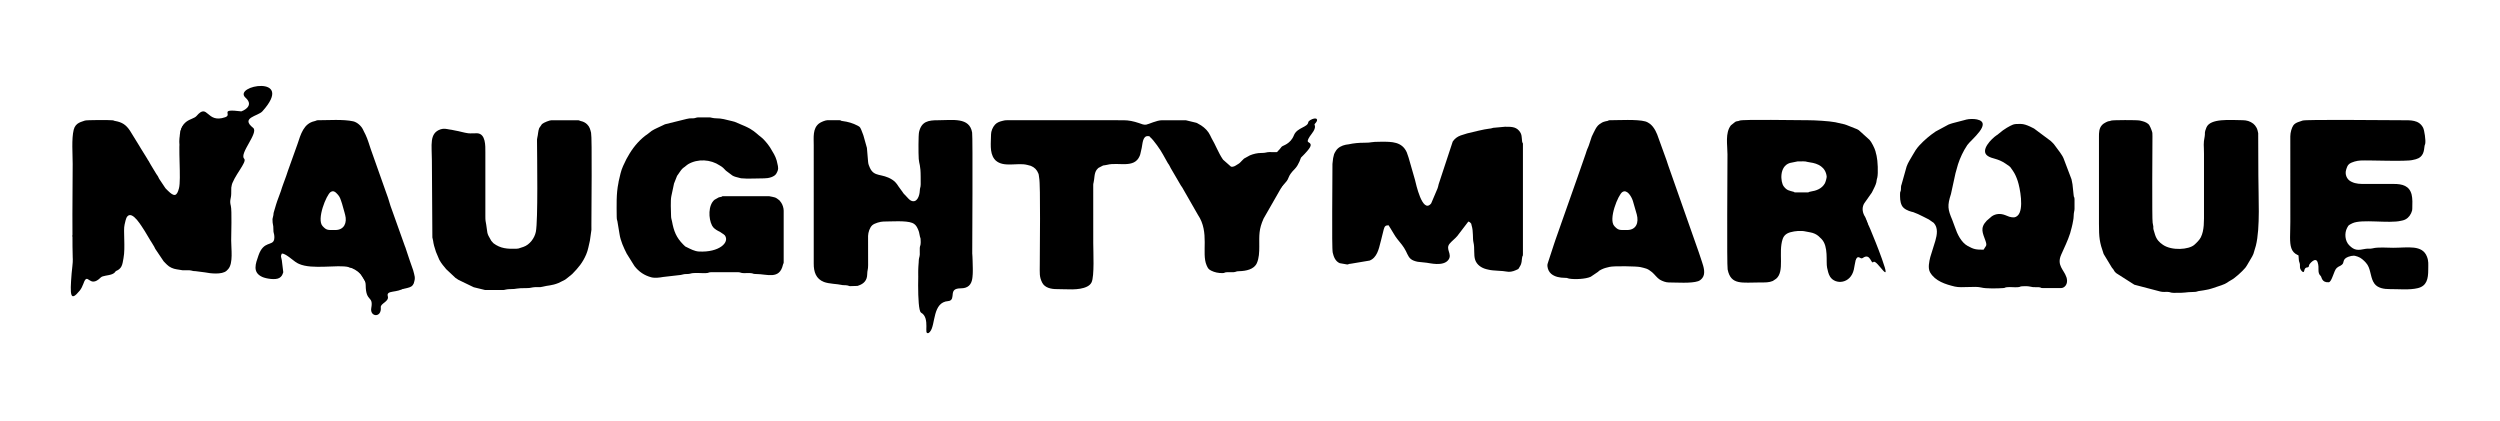
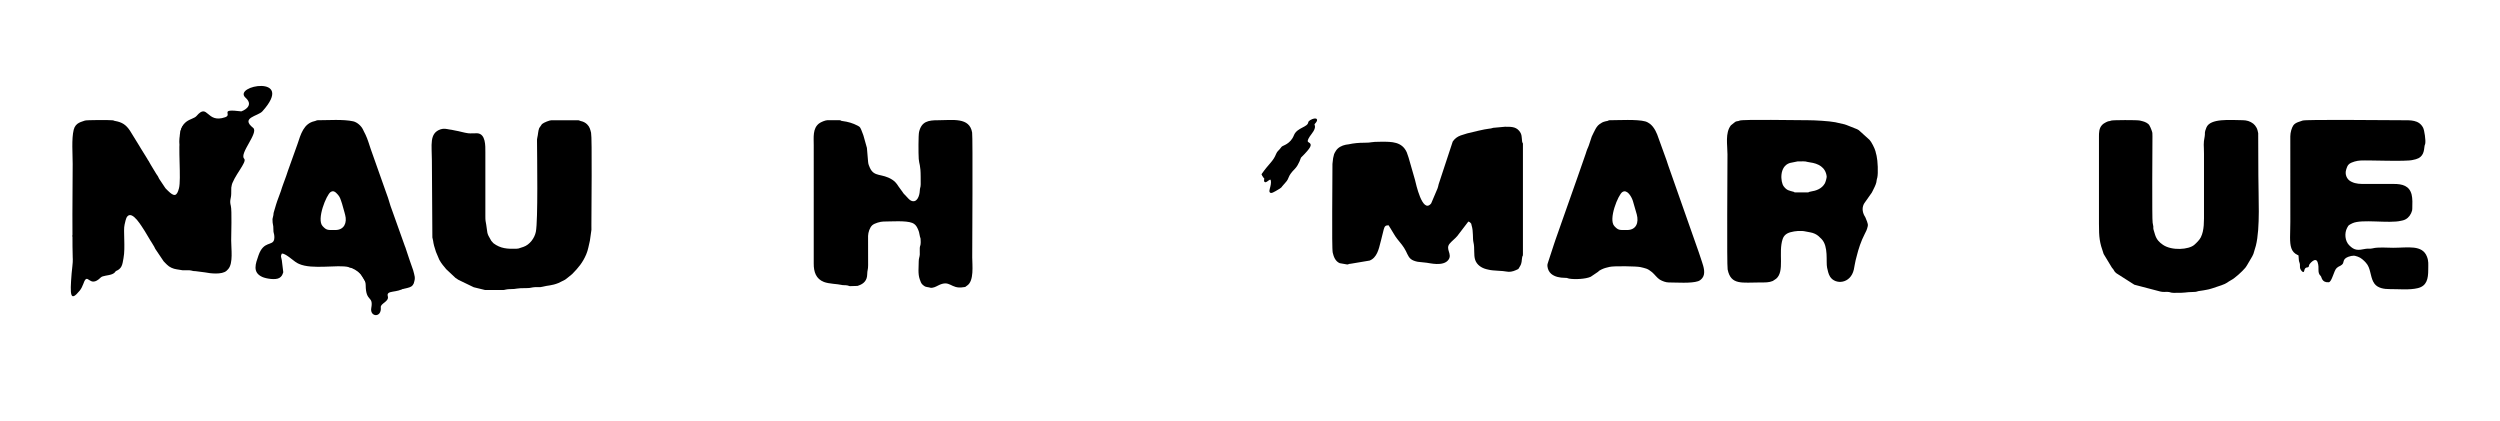
<svg xmlns="http://www.w3.org/2000/svg" xml:space="preserve" width="297mm" height="50mm" version="1.1" style="shape-rendering:geometricPrecision; text-rendering:geometricPrecision; image-rendering:optimizeQuality; fill-rule:evenodd; clip-rule:evenodd" viewBox="0 0 29700 5000">
  <defs>
    <style type="text/css">
   
    .str0 {stroke:black;stroke-width:20;stroke-miterlimit:22.926}
    .fil0 {fill:black}
    .fil2 {fill:black}
    .fil1 {fill:black}
   
  </style>
  </defs>
  <g id="Layer_x0020_1">
    <path class="fil0" d="M27354.25 1432.42c-25.2,11.53 -83.28,19.6 -109.63,57.42 -19.05,27.29 -35.85,84.49 -35.8,129.4l0.28 1016.77c0,279.65 -50.06,418.65 251.44,418.59 95.96,0 251.76,9.5 340.48,-0.26 101.01,-11.16 126.86,-34.32 209.22,-5.27 40.17,14.21 67.52,40.73 95.9,71.36 30.2,32.66 42.16,71.04 52.7,114.24 3.02,12.35 3.9,13.89 7.74,30.8 8.4,36.4 20.53,76.47 42.83,105.84 39.31,52 113.96,63.74 180.55,63.19 102.88,-0.87 234.8,13.24 334.5,-11.58 105.67,-26.24 123.02,-110.96 122.91,-218.55 -0.06,-67.14 6.15,-100.36 -15.37,-155.75 -55.89,-143.99 -226.35,-105.02 -401.85,-105.02 -74,0 -176.12,-10.59 -245.73,7.24 -27.61,7.03 -53.2,-0.04 -80.97,5.39 -89.32,17.45 -131.1,23.88 -196.82,-44.14 -49.01,-50.73 -55.99,-141.63 -24.2,-202.74 11.53,-22.17 12.91,-29.37 36.29,-42.82l27.28 -14.06c112.38,-53.29 435.4,6.04 578.9,-29.8l22.51 -4.83c44.8,-12.03 76.86,-43.32 96.02,-83.99l7.29 -19.33c6.65,-20.04 6.04,-11.81 7.09,-38.54 1.87,-49.9 3.9,-118.14 -8.08,-165.24 -26.23,-103.21 -109.78,-126.05 -212.89,-125.45 -113.63,0.67 -227.39,-0.15 -341.08,0.06 -52.7,0.05 -108.31,0.33 -158.66,-25.2l-9.33 -4.66c-49.85,-25.98 -72.08,-86.15 -56.1,-137.8 7.95,-25.64 16.08,-55.06 37.11,-70.27 32.83,-23.66 91.03,-38.37 133.07,-40.52 103.87,-5.32 540.25,14.88 620.91,-6.52l33.26 -7.8c2.09,-0.55 3.73,-1.04 5.82,-1.6 90.7,-25.3 94.7,-101.28 100.79,-150.42 1.93,-15.8 1.82,-9.61 3.84,-17.67 4.78,-18.67 -0.55,9.82 5.17,-17.08 7.74,-36.39 -9.89,-158.59 -25.15,-188.18 -49.46,-95.91 -149.98,-89.27 -249.4,-89.27 -190.06,0 -1150.11,-11.03 -1182.84,4.06z" />
    <path class="fil0" d="M3237.18 2602.58c0,73.07 11.42,59.78 10.65,120.44 -0.61,47.44 8.56,45.57 11.14,80.37 0.99,13.61 0.88,30.53 -2.26,43.26 -18.93,78.06 -124.55,11.25 -185.43,186.55 -34.15,98.43 -75.76,202.19 44.24,256.7 46.61,21.2 159.48,38.87 203.23,11.86 26.36,-16.25 35.2,-33.16 44.64,-62.2 0.65,-1.98 1.31,-3.51 1.98,-5.55l-17.46 -143.11c-4.62,-32.23 -19.44,-44.86 1.64,-79.12 43.54,0.72 120.33,71.7 159.26,98.82 15.65,10.92 27.07,17.24 42.77,24.32 159.32,71.59 460.53,5.16 590.65,38.1 15.1,3.79 9.72,2.2 28.26,4.78 47.99,6.64 88.4,40.23 114.68,79.33 35.2,52.31 61.55,118.14 119.63,148.5 83.01,43.42 330.16,42.21 404.17,22.67l28.65 -6.86c36.83,-8.95 63.58,-18.89 76.96,-55.07 25.15,-67.85 10.71,-86.95 -6.03,-155.46l-38.81 -110.9c-1.05,-3.13 -4.17,-12.51 -5.33,-15.87 -5.38,-15.97 -6.75,-19.6 -11.36,-33.82l-30.14 -90.52c-6.2,-19 -4.84,-17.24 -12.19,-33.6l-153.27 -429.53c-26.08,-64.55 -39.48,-132.14 -65.44,-196.03l-186.66 -527.14c-20.1,-60.12 -37.77,-121.43 -64.18,-176.39l-16.19 -31.83c-3.9,-7.91 -8.29,-17.29 -12.68,-26.47 -21.24,-44.41 -70.22,-87.29 -116.88,-97.66 -116.82,-25.86 -295.95,-12.79 -419.26,-12.79 -17.39,0 -17.62,6.31 -39.63,11.09 -129.17,28.16 -163.54,155.57 -202.25,272.4l-114.79 320.72c-3.29,10.15 -9.05,27.72 -12.85,38.75 -2.19,6.54 -4.88,14.5 -6.8,20.21l-36.4 99.37c-11.08,28.05 -18.28,54.84 -26.24,78.66l-43.81 119.08c-5,14.05 -8.18,25.14 -12.85,39.2 -10.48,31.39 -16.09,50.28 -24.82,83.71 -5.87,22.45 -5.31,12.58 -7.89,44.2l-10.65 46.83zm690.23 -320.99c34.36,-22.18 56.93,0.16 72.96,16.58 29.87,30.41 38.49,46.71 51.99,88.33 3.18,9.77 6.52,19.7 11.36,34.09l30.75 109.24c0.43,1.98 0.71,3.68 1.2,5.72l4.72 17.18c24.55,91.74 -9.38,179.3 -116.66,180.01 -92.28,0.6 -104.36,3.79 -151.03,-46.28 -74.66,-80.1 45.96,-373.31 94.71,-404.87z" />
    <path class="fil0" d="M19824.31 3355.51c92.56,0 265.28,13.67 349.77,-14.99 18.6,-6.32 36.45,-20.75 49.67,-37.55 41.62,-52.71 14.61,-135.49 -4.28,-192.09l-35.24 -105.74c-0.77,-2.19 -2.97,-8.73 -3.68,-10.86l-359.59 -1022.1c-1.81,-5.22 -3.78,-11.2 -5.21,-15.37 -0.6,-1.87 -1.2,-3.57 -1.81,-5.44 -0.66,-1.92 -1.2,-3.62 -1.86,-5.49 -0.61,-1.87 -1.16,-3.57 -1.77,-5.37 -6.04,-18.02 -6.9,-21.08 -11.35,-34.86l-94.54 -261c-20.04,-61.7 -48.86,-129.56 -100.68,-171.93 -14.49,-11.8 -38.6,-25.09 -56.99,-30.25 -97.99,-27.4 -317.03,-14.11 -424.53,-14.11 -26.45,0 2.47,1.1 -23.16,7.63 -10.27,2.63 -17.07,3.24 -27.4,5.77 -33.05,8 -46.83,17.78 -68.01,32.55 -28.5,19.77 -44.41,48.2 -60.56,80.59 -4.11,8.23 -7.14,14 -11.25,22.07 -7.69,15.15 -16.53,32.01 -21.8,45.51l-35.08 105.68c-6.36,19.05 -12.35,29.48 -18.99,45.45 -6.75,16.09 -12.08,35.68 -17.46,52l-89.1 255.49c-0.72,2.09 -2.8,8.28 -3.57,10.43l-202.41 573.84c-0.6,1.87 -1.2,3.57 -1.8,5.44l-62.54 177.76c-6.04,18.01 -12.84,37.78 -16.96,50.23l-67.59 206.42c-4.93,20.04 -14.04,33.49 -11.25,57.05 4.24,36.23 17.51,66.36 43.21,89.2 41.95,37.39 106.72,48.92 161.13,49.03 39.63,0.05 28.43,4.88 54.4,9.49 66.43,11.75 198.01,5.28 256.1,-22.35l83.67 -56.48c19.76,-16.63 11.74,-13.89 39.14,-27.5l9.11 -4.4c31.62,-15.7 63.46,-21.46 91.18,-28.49 50.68,-12.9 327.75,-7.68 367.06,2.25 60.33,15.27 82.62,14.44 138.78,61.33 29.25,24.43 60.28,69.05 91.96,88 29.97,17.95 72.02,33.16 105.28,33.16zm-550.85 -1073.92c57.1,-36.9 108.6,54.62 124.96,104.91l46.33 160.52c25.91,96.67 -4.61,185.01 -114.95,185.72 -92.29,0.6 -104.36,3.79 -151.03,-46.28 -74.66,-80.1 45.94,-373.31 94.69,-404.87z" />
-     <path class="fil0" d="M9310.12 3117.46l0 -615.18c0,-31.57 -13.29,-71.26 -29.32,-94.59 -3.57,-5.16 -20.26,-26.63 -20.48,-26.84 -0.05,-0.06 -19.27,-15.05 -22.88,-17.63 -8.41,-5.93 -18.23,-13.23 -29.65,-17.12 -4.78,-1.66 -59.96,-15.05 -68.9,-15.05l-548.32 0c-26.52,0 2.63,1.2 -23.12,7.63 -10.87,2.75 -16.96,2.8 -27.61,5.59l-51.71 29.16c-76.15,64.06 -72.8,223.11 -28.5,307.21 14.82,28.11 42.82,46.94 70.77,62.32 5.7,3.18 15.48,7.24 21.85,10.86l28.32 19.16c6.15,4.06 6.48,3.68 12.41,7.63 3.68,2.47 15.76,12.13 18.23,15.48 61.1,83.72 -68.51,204.99 -308.36,191.87 -51.27,-2.8 -99.37,-29.27 -145.33,-51.87 -21.78,-10.82 -6.96,-1.44 -21.35,-12.58 -6.52,-5.05 -14.32,-13.57 -20.52,-19.87 -81.59,-82.57 -110.9,-157.78 -132.04,-273.51 -4.23,-23.1 -10.53,-31.89 -11.26,-60.71 -1.59,-59.89 -8.11,-189.3 3.25,-239.14l29.31 -137.74c0.49,-2.24 1.65,-9.12 2.25,-11.42l36.29 -91.63c0.77,-1.25 1.92,-2.84 2.7,-4.11 6.69,-10.1 1.53,-1.65 8.67,-11.85l21.95 -32.02c24.05,-35.4 36.45,-45.01 59.51,-60.77 16.47,-11.2 18.89,-18.45 37.82,-29.53 115.74,-67.86 268.13,-58.42 377.6,15.04 16.42,11.03 26.51,15.05 39.26,27.5 12.51,12.3 20.96,21.36 33.09,33.83l76.54 57.31c22.56,14.71 57.09,20.92 84.75,28.38 1.54,0.43 3.24,1.1 4.77,1.48 5.94,1.54 6.26,2.25 15.33,3.3 70.38,8.34 196.64,0.04 273.56,0.6 53.69,0.38 121.21,-18.06 143.17,-55.56 30.91,-52.76 24.15,-73.29 12.19,-124.24 -3.41,-14.49 -3.3,-18.38 -7.31,-32.06 -15.69,-53.68 -42.6,-96.12 -71.2,-142.79 -0.77,-1.25 -1.7,-2.96 -2.47,-4.22 -0.77,-1.26 -1.76,-3.02 -2.52,-4.28 -0.83,-1.26 -1.87,-2.96 -2.7,-4.23 -4.77,-7.42 -5.49,-7.68 -11.14,-16.08 -23.16,-34.37 -71.09,-90.2 -101.83,-111.56 -34.86,-24.2 -57.32,-54.84 -125.45,-95.03 -19.98,-11.75 -38.43,-19.27 -57.97,-28.99l-123.42 -52.37c-16.13,-5.33 -10.8,-3.57 -30.73,-8.23 -7.36,-1.7 -9.89,-2.2 -16.15,-3.79 -51.22,-13.18 -114.18,-30.36 -171.06,-29.65 -36.78,0.5 -65.81,-10.64 -73.61,-10.64l-147.13 0c-16.47,0 -31.9,11.09 -59.83,10.98 -38.38,-0.11 -38.71,-1.27 -72.26,6.86l-257.91 63.74c-5.87,2.3 -21.57,10.26 -27.17,13.06 -41.72,21.19 -89.93,39.2 -129.45,64.34 -18.67,11.86 -21.63,19.43 -45.01,35.13 -87.95,59.08 -160.81,141.65 -216.36,231.45l-39.75 68.73c-26.84,53.81 -56.16,111.84 -70.21,171.84l-22.02 93.93c-1.36,8.78 -0.71,8.78 -2.8,18.5 -27.44,129.84 -21.25,269.16 -20.41,402.73 0.26,44.91 7.85,35.85 10.64,66.98l23.23 139.78c11.52,77.39 49.13,159.75 84.64,229.85l92.51 148.06c52.92,68.19 118.58,111.99 200.81,133.67 41.89,11.04 102.89,2.65 137.86,-3.95l212.78 -24.48c30.63,-4.77 28.05,-11.09 73.95,-10.87 33.27,0.17 40.84,-7.64 66.59,-10.48 44.42,-4.95 107.43,1.7 154.31,0.05 42.12,-1.38 26.58,-9.77 66,-11.36l321.42 0.15c34.15,2.26 24.43,10.49 66.32,11.27 25.09,0.43 56.66,-2.48 80.87,-0.34 35.3,3.24 19.87,10.98 66.26,10.92 128.19,-0.11 275.59,69.89 316.6,-109.52 5.04,-22.06 8.84,-11.46 8.84,-28.49z" />
-     <path class="fil0" d="M22572.57 2301.67c0,45.41 -1.31,94.43 21.19,139.45 20.7,41.45 75.76,64.18 117.43,74.93 7.68,1.98 8.28,1.71 16.19,3.46l58.53 23.61c41.06,20.86 87.89,41.56 129.55,64.56l58.47 41.18c52.76,58.85 38.27,140.64 18.01,211.57l-60.06 193.41c-13.18,52.7 -31.02,132.58 -2.08,182.32 60.28,103.54 182.7,141.69 293.37,168.2 82.74,19.83 238.43,-8.62 314.51,11.42 54.73,14.39 196.15,11.47 258.46,6.65 37.72,-2.86 10.54,-6.43 46.88,-10.49 42.39,-4.72 91.35,4.17 133.8,-0.55 34.13,-3.78 12.51,-9.11 53.07,-10.76 78.95,-3.19 69.07,3.18 121.16,10.32 20.65,2.79 45.8,-0.88 66.66,0.71 38.26,2.92 17.12,10.71 53.25,10.71l213.88 0c42.92,0 86.36,-47.6 67.52,-119.01 -3.46,-13.18 5.93,17.94 -3.07,-9.61 -29.53,-90.21 -118.64,-140.55 -62.64,-267.41 37.22,-84.27 78.61,-167.45 106.61,-255.01l8.9 -33.54c4.39,-17.79 16.08,-55.12 19.32,-76.8 4.88,-33.1 12.9,-55.18 13.56,-91.74 0.93,-50.45 10.37,-62.69 10.37,-87.01l0 -113.69c0,-36.07 -8.5,-14.99 -10.86,-53.42l-13.23 -125.22c-3.14,-16.92 -7.52,-39.26 -11.76,-59.84l-95.74 -252.1c-10.43,-21.63 -12.51,-25.91 -26.68,-46.38l-5.43 -8.02c-4.4,-6.54 -3.57,-6.09 -8.01,-12.19l-74.06 -99.85c-9.12,-10.88 -23.61,-23.56 -36.73,-36.73l-198.73 -148.06c-16.19,-8.84 -31.3,-16.42 -49.41,-24.43 -37.72,-16.58 -70.21,-29.43 -110.84,-30.2 -90.63,-1.64 -94.37,8.79 -162.39,45.56l-48.36 31.85c-1.04,0.88 -2.48,2.25 -3.57,3.13l-48.42 38.65c-14.16,13.06 -11.2,8.73 -23.22,16.86 -54.46,36.83 -202.41,180.38 -102.06,245.66 53.85,35.08 116.49,26.24 210.48,90.15 6.87,4.6 13.77,9.55 20.09,13.83 12.13,8.12 9.06,4.99 19.98,13.33 4.78,3.74 12.41,10.55 17.14,15.55l30.3 43.26c26.34,39.4 41.07,74.88 56.1,118.96 26.24,77.08 78.78,342.78 -1.15,413.21 -29.97,26.52 -55.51,23.44 -98.05,12.8l-49.13 -19.21c-54.79,-21.2 -110.34,-18.56 -158.71,13.83l-61 52.53c-82.51,87.13 -47.98,143.56 -13.72,240.74 22.34,63.46 -0.39,59.39 -23.38,103.53 -94.87,0 -115.67,-4.78 -188.58,-44.24 -76.97,-41.62 -125.12,-143.4 -151.46,-223.28l-32.39 -87.5c-52.87,-123.8 -60.12,-168.05 -15.1,-306.33l54.3 -248.8c2.95,-12.47 3.62,-14.5 7.08,-24.82l22.23 -79.16c24.97,-76.85 62.41,-157.12 107.93,-224.86 0.82,-1.21 1.87,-2.86 2.63,-4.07 39.76,-59.67 305.85,-262.8 115.67,-304.35 -37.38,-8.13 -93.37,-7.14 -129.44,1.92 -2.42,0.6 -9.07,2.86 -11.42,3.46l-149 38.92c-12.4,4.11 -33.16,9.72 -48.92,16.47l-152.83 82.34c-72.41,49.2 -134.94,102.06 -194.18,166.08 -32.93,35.57 -58.57,76.79 -81.91,119.24 -23.38,42.37 -52.97,84.21 -69.27,131.8l-58.08 206.59c-6.32,27.39 -2.36,-6.43 -7.69,29.25 -1.81,12.19 -0.61,21.25 -1.32,33.11 -2.36,38.43 -10.54,18.17 -10.54,53.57z" />
    <path class="fil0" d="M5762.1 3445.1l220.7 0c13.22,0 35.74,-11.42 86.84,-10.65 69.45,1.03 53.8,-13.01 194.13,-11.98 38.09,0.28 49.12,-7.89 86.56,-10.81 38,-3.02 60.56,4.17 94.98,-5.21 62.64,-17.13 109.69,-11.8 189.84,-44.69l44.41 -22.01c34.32,-16.91 35.3,-15.87 61.82,-38.48l55.5 -45.02c74.5,-75.66 125.66,-136.7 167.11,-233.59 23.61,-55.13 30.03,-107.66 43.92,-162.78l18.34 -129.78c0.6,-16.96 -0.34,-36.62 -0.34,-53.96 -0.27,-158.87 9.67,-1044 -3.9,-1098.95 -9.82,-39.91 -16.58,-69.89 -46.82,-99.97 -19.39,-19.16 -45.35,-32.62 -70.1,-37.89 -21.52,-4.66 -22.46,-10.97 -39.7,-10.97l-314.45 0c-20.21,0 -88.51,25.47 -112.16,45.62l-33.05 48.09c-14,36.18 -13.01,76.58 -21.9,110.02 -4.84,18.39 -4.17,25.96 -4.06,47.38 1.03,185.88 12.84,938.92 -13.85,1074.07 -14.76,74.94 -73.5,154.38 -147.56,179.3 -16.35,5.49 -21.02,6.59 -39.53,12.96l-19.1 6.31c-10.32,2.3 -11.69,2.15 -22.79,2.53 -110.66,4.01 -190.87,-2.25 -274.2,-64.57l-25.87 -28.6c-0.77,-1.31 -1.7,-3.07 -2.47,-4.33 -58.68,-96.29 -40.4,-89.65 -57.8,-186.71 -7.36,-41.17 -10.65,-48.8 -10.49,-101.29l0 -762.31c0.06,-71.54 5.54,-218.28 -97.06,-223.66 -32.45,-1.7 -75.43,3.79 -106.66,-0.06 -49.96,-6.2 -102.66,-24.31 -154.76,-32.49l-42.39 -8.73c-10.32,-2.2 -13.78,-1.75 -23.55,-3.4 -37.16,-6.21 -67.46,-15.38 -105.28,-3.08 -140.23,45.46 -105.52,188.53 -105.52,371.77l5.65 913.45c20.65,79.27 -0.28,40.24 42.88,171.84l39.53 93.48c28.15,50.9 53.3,76.21 81.8,111.61l110.83 104.14c14.6,8.73 21.14,13.4 35.35,23.12l181.01 87.45 134.16 32.83z" />
    <path class="fil0" d="M20667.49 1432.42c-24.59,11.25 -27.05,2.69 -52.04,14.82l-52.48 41.94c-70.22,91.13 -40.57,231.73 -40.57,344.43 0,146.36 -8.73,1314.81 1.98,1367.69 38.37,189.45 170.51,154.14 389.88,154.21 54.9,0.04 101.56,1.86 146.74,-17.57l39.91 -26.69c103.93,-88.1 22.9,-308.58 76.81,-470.69 13.94,-41.89 43.81,-68.35 93.66,-81.91 55,-14.94 125.49,-21.46 182.37,-8.18 38.92,9.11 70.15,9.39 107.54,27.12 32.95,15.65 53.53,35.84 78.73,62.09 85.63,89.1 50.17,271.3 66.15,341.69 7.57,33.22 15.05,73.78 34.97,105.45 61.43,97.78 242.82,87.29 282.39,-84.21 9.18,-39.74 11.42,-72.85 21.31,-110.01l9.82 -38c0.55,-2.13 1.04,-3.72 1.6,-5.87 0.54,-2.13 0.98,-3.68 1.48,-5.81 21.57,-88.51 51.55,-178.16 93.33,-259.51 16.24,-31.68 28.32,-52.37 37.98,-96.45 3.85,-17.63 -0.54,-32.73 -8.24,-54.79l-21.01 -51.83c-30.47,-46 -43.54,-101.78 -18.13,-154.54 0.72,-1.43 1.55,-3.13 2.31,-4.5 0.27,-0.43 8.02,-12.08 8.12,-12.3 0.84,-1.2 1.98,-2.8 2.8,-4l82.51 -117.26c1.82,-3.14 9.34,-18.18 11.1,-21.68 15.04,-30.32 35.13,-67.97 42.49,-99.93 3.13,-13.61 2.3,-17.18 4.62,-30.02 4.49,-25.03 1.8,-4.02 6.52,-24.65 12.64,-55.34 5.33,-204.33 -7.74,-258.69l-4.11 -17.34c-0.61,-2.36 -2.58,-9.28 -3.19,-11.64 -2.36,-8.95 -4.06,-18.39 -6.53,-27.72 -9.17,-34.04 -46.28,-109.2 -70.66,-134.73l-126.64 -114.4c-10.71,-7.19 -9.61,-6.32 -20.71,-11.91l-125.33 -49.79c-6.58,-2.26 -22.83,-7.8 -24.92,-8.35l-109.52 -24.76c-73.35,-14.39 -244.63,-23.77 -320.16,-23.77 -125.95,0 -780.71,-11.75 -815.14,4.06zm661.3 853.23c-27.38,0 2.58,-0.45 -18.05,-6.26 -55.5,-15.7 -83.12,-15.42 -120.83,-66.43 -37.93,-51.39 -54.25,-237.59 73.78,-276.79l91.57 -18.72c134.23,-2.42 76.26,1.92 148.17,11.58 95.74,12.96 184.68,55.67 197.64,167.44 1.59,13.56 -13.35,66.97 -21.59,81.53 -36.28,64.28 -101.39,87.44 -169.3,97.93 -29.2,4.5 -16.02,9.72 -34.26,9.72l-147.13 0z" />
    <path class="fil0" d="M25080.76 1432.42c-26.9,12.35 -21.52,-0.33 -60.94,19.49 -20.37,10.21 -35.9,20.09 -50.51,36.67 -32.93,37.22 -33.92,88.23 -33.7,137.69l0 1029.77c0,168.27 6.26,220.64 55.72,361.4l98.81 163.43c30.19,29.7 21.63,44.02 53.75,66.21l212.23 135.27 308.59 80.92c30.69,7.85 51.88,3.24 84.43,4.23 38.76,1.2 30.08,10.65 72.68,11.42 155.92,2.79 125.34,-8.84 241.45,-10.66 35.85,-0.6 29.65,-5.04 54.19,-9.99l57.52 -8.56c34.26,-8.46 44.09,-4.34 103.61,-23.33 25.08,-8.02 40.83,-13.56 64.28,-21.47l46.6 -15.53c68.85,-23.17 75.65,-40.52 112.66,-59.4 52.15,-26.62 139.93,-109.86 172.48,-149.22 7.59,-9.11 3.46,-4.34 8.46,-11.63l7.91 -12.3c0.82,-1.21 1.91,-2.8 2.74,-4l63.9 -108.98c4.01,-7.91 9.44,-18.45 13.12,-28.06l28.88 -96.67c53.69,-212.46 29.69,-587.52 29.69,-831.44l-1.97 -505.06c-9.83,-48.48 -13.23,-58.84 -35.79,-89.48 -0.88,-1.21 -1.92,-2.86 -2.8,-3.96l-20.21 -20.26c-37.11,-28.54 -78.38,-40.45 -123.3,-40.9 -152.39,-1.59 -386.65,-24.37 -432.82,86.31 -29.03,69.66 -13.01,64.89 -20.19,102.5 -19.22,100.24 -8.84,101 -8.84,210.09l0 682.05c0,119.03 4.45,225.26 -37.39,309.79 -15.53,31.46 -50.39,65.66 -77.68,89.82 -64.77,57.31 -265.92,72.08 -371.72,0.33 -45.72,-31.02 -75.91,-63.31 -93.98,-118.8 -39.8,-122.42 -7.14,-48.59 -29.32,-144.55 -8.56,-37.17 -2.91,-947.6 -2.24,-1025.99 0.38,-41.62 0.6,-41.28 -10.88,-73.79 -5.98,-16.9 -17.12,-43.53 -26.41,-58.35 -15.2,-24.43 -53.63,-40.96 -80.19,-47.43l-31.41 -7.91c-31.95,-8.07 -326.42,-6.59 -341.41,0.33z" />
    <path class="fil0" d="M10496.3 2632c87.84,0 265.77,-14.16 341.57,16.25 29.48,11.86 47.49,32.88 60.88,60.71 18.02,37.67 22.41,55.12 29.71,98.6 4.5,27.07 3.02,-1.31 8.12,29.82 1.59,9.98 1.7,28.97 1.59,39.57 -0.6,44.8 -8.07,36.3 -11.14,66.99 -2.41,24.64 1.81,55.44 0.11,80.25 -2.03,30.47 -12.52,44.58 -12.57,79.66 -0.17,70.38 -11.2,147.51 11.8,213.23 8.57,24.37 16.31,51.48 37.33,68.12 31.07,24.6 30.14,20.86 72.69,28.82 23.82,4.51 0.93,1.16 14.76,3.96 30.58,6.25 65.72,-11.59 89.48,-24.15 150.76,-79.5 149.06,44.24 305.08,18.06 38.15,-6.37 9.83,3.01 34.64,-12.9l8.13 -5.55c86.3,-55.61 61.7,-242.82 61.7,-336.15 0,-93.98 7.85,-1428.33 -1.16,-1482.46 -30.73,-185.28 -230.83,-146.14 -404.09,-146.47 -116.06,-0.22 -196.93,13.66 -226.29,139.11 -8.79,37.38 -8.24,256.87 -3.96,320.01 4.33,63.56 22.95,67.8 22.95,213.6 0,28.93 0.71,58.52 0.38,87.35 -0.49,42.92 -9.28,36.45 -11.03,79.59 -2.31,58.86 -33.05,145.11 -100.25,117.32 -28.1,-11.63 -51.39,-46 -72.96,-67.09 -10.04,-9.76 -14.77,-13.39 -22.39,-23.65 -5.61,-7.58 -2.15,-3.4 -7.91,-12.09l-51.01 -70.1c-18.88,-31.72 -42.6,-58.95 -74.21,-78.77 -123.97,-77.68 -211.2,-26.41 -263.41,-138.79 -10.04,-21.68 -20.42,-46.71 -21.95,-73.95l-13.95 -164.03 -40.9 -145.31c-0.55,-1.76 -1.15,-3.46 -1.75,-5.27 -0.67,-1.81 -1.21,-3.52 -1.87,-5.38l-22.18 -57.65c-14.16,-29.76 -12.96,-34.2 -43.21,-50.06 -57.81,-30.26 -114.79,-46.88 -180.23,-55.07 -32.22,-4 -12.52,-9.77 -34.03,-9.77l-147.13 0c-21.03,0 -75.65,21.25 -98.55,39.36 -75.69,59.84 -61.91,162.66 -61.91,258.9l-0.06 1404.24c-0.71,99.36 26.9,182.59 121.43,219.04 59.29,22.84 166.83,24.27 200.7,33.54 27.57,7.59 49.86,1.93 78.34,7.8 24.17,5.06 0,2.91 28.5,8.24l90.14 -2.69c2.09,-0.55 3.63,-1.16 5.61,-1.76 1.98,-0.6 3.57,-1.27 5.42,-1.87 65.78,-21.35 104.59,-63.52 105.25,-135.21 0.38,-46.39 11.09,-55.01 10.7,-106.89l-0.54 -348.27c1.25,-42.11 19.81,-99.7 49.57,-126.65 27.44,-24.81 99.26,-44.14 134.06,-44.14z" />
    <path class="fil0" d="M1008.53 1432.42c-32.39,14.82 -110.94,20.42 -132.91,108.59 -27.12,108.97 -12.24,288.66 -12.24,406.25 0,88.94 -10.11,1119.64 5.22,1176.02 0.38,1.6 1.04,3.3 1.48,4.89l21.3 71.69c27.56,47.22 113.19,67.97 149.87,67.97 39.25,-0.06 26.46,-11.91 73.34,-13.01 64.4,-1.54 183.26,-9.66 244.14,-28.16 94.91,-28.82 94.48,-86.09 108.48,-159.87 24.31,-128.29 -4.84,-328.84 13.06,-399.27 6.53,-25.53 14.11,-74.17 31.46,-95.3 63.52,-77.42 177.54,129.23 208.61,173.92l69.89 117.03c9.16,13.13 -0.17,-1.86 8.17,12.25l33.05 54.35c2.91,5.05 10.22,21.63 13.07,26.62l99.59 147.9c11.63,13.56 26.13,26.02 39.63,40.13 28.11,29.53 74.88,49.57 114.62,54.95l72.75 11.69c25.2,2.04 55.5,-2.02 80.7,0 33.54,2.65 28,9.78 73.23,10.6l110.62 14.28c60.72,12.46 201.92,29.75 256.05,-19.44 1.81,-1.65 14.71,-14.49 19.7,-20.21 60.61,-69.11 34.98,-239.13 34.98,-339.64 0,-68.51 9.55,-358.28 -4.06,-410.15 -18.24,-69.11 3.34,-83.28 4.45,-144.38 1.96,-109.63 7.4,-699.4 -6,-742.94 -31.61,-102.82 -98.32,-131.7 -201.52,-130.93 -56.77,0.44 -192.53,-8.79 -243.15,3.13 -72.14,16.91 -117.54,33.48 -146.03,107.43 -10.37,26.85 -1.98,42.71 -8.51,71.09 -29.21,127.43 12.85,518.52 -15.48,627 -25.8,98.98 -57.53,101.89 -132.09,28.17 -7.24,-7.2 -12.51,-11.87 -20.19,-19.93 -3.35,-3.53 -6.65,-6.87 -9.61,-10.71l-66.92 -100.36c-5.72,-8.45 -2.75,-3.12 -7.96,-12.46 -2.92,-5.16 -10.17,-21.63 -13.01,-26.62 -7.09,-12.47 -12.69,-17.41 -19.27,-28.06l-62.86 -104.08c-3.13,-4.84 -1.48,-1.38 -7.47,-12.79l-21.52 -38.22c-8.73,-12.45 -7.02,-8.62 -15.48,-25.03l-78.78 -127.14c-11.75,-18.06 -18.01,-32.55 -30.3,-50.23l-97.01 -157.45c-47.16,-70.49 -93.6,-99.69 -173.48,-114.36 -30.02,-5.48 -5.37,-5.16 -35.52,-8.83 -33.59,-4.12 -309.79,-3.9 -326.09,3.62z" />
    <path class="fil0" d="M16496.17 2676.14l22.51 36.07c28.05,42.21 48.75,86.9 80.64,126.59 38.32,47.6 75.22,88.45 102.99,144.34 24.98,50.28 36.19,92.21 94.21,113.91 15.05,5.59 31.74,10.64 46.28,12.95l106.23 11.41c30.9,2.48 195.98,48.32 257.58,-33.91 51.93,-69.46 -39.75,-126.11 14.98,-192.53 25.98,-31.46 63.96,-59.07 90.09,-90.04l132.14 -172.93c11.48,3.24 16.69,5.76 23.89,13.61 19.54,21.31 6.15,4.13 15.14,32.67 23.12,73.34 10.06,154.31 22.4,203.51 16.26,65.16 -0.43,147.18 20.43,207.19 20.2,57.91 74.22,94.3 132.9,108.91l27.4 6.37c51.28,13.62 167.17,11.36 211.19,21.79 33.55,7.96 76.36,-0.32 108.04,-15.31 44.91,-21.25 25.8,-5.38 50.12,-43.81 28.17,-44.58 19.49,-67.36 28.5,-113.2 3.78,-19.22 8.62,-3.52 8.62,-36.57l0 -1303.93c0,-26.63 -6.1,-5.11 -9.94,-34.7 -6.43,-49.36 1.21,-82.56 -36.51,-126.21 -43.2,-50.07 -103.09,-46 -167.6,-46.44l-139.33 12.67c-24.05,4.56 -12.13,6.76 -48.04,10.05 -55.78,5.22 -198.01,41.13 -260.61,56.06l-77.12 24.32c-42.06,15.2 -71.21,38.26 -94.87,72.68l-167.49 507.97c-5.66,24.54 -4.78,23.88 -10.65,41.51 -0.71,2.08 -2.8,8.12 -3.57,10.32l-73.61 173.47c-1.22,1.54 -4.62,6.09 -5.94,7.58 -100.57,110.95 -175.4,-238.36 -187.53,-287.06l-75.27 -261.82c-0.6,-1.81 -1.14,-3.51 -1.76,-5.27l-20.25 -58.73c-56.98,-127.15 -177.81,-125.78 -298.32,-125.78 -149.15,0 -107.26,12.47 -207.23,12.03 -60.84,-0.33 -125.01,5.37 -184.57,18.61 -10.93,2.46 -12.09,1.6 -22.73,3.24l-12.58 1.92c-45.55,9.34 -91.61,32.33 -116.16,71.47 -25.8,41.29 -22.23,41.35 -33.21,87.35l-8.02 68.73c1.48,166.95 -10.43,994.09 3.35,1054.93 10.87,47.76 31.57,103.59 83.55,124.66 4.06,1.65 87.73,15.54 88.78,15.48 23.6,-1.25 5.1,-6.58 41.06,-8.77l224.65 -37.77c86.41,-33.33 109.85,-136.65 129.67,-218 0.54,-2.15 0.98,-3.68 1.47,-5.88 0.62,-2.14 1.05,-3.67 1.65,-5.82 0.56,-2.13 1.05,-3.68 1.59,-5.81l33.27 -133.8c10.43,-35.13 16.69,-49.46 57.59,-50.28z" />
-     <path class="fil0" d="M11773.45 1599.58c0,89.76 -19.82,210.87 38.71,288.28l15.59 17.9c97.11,88.21 259.6,22.88 375.77,53.3l42.49 11.14c43.92,17.96 72.64,46.61 89.76,90.69 8.56,21.96 3.79,25.97 9.28,50.29 18.18,79.88 7.52,883.59 7.52,1033.02 0,99.03 -7.41,142.73 28.77,213.89 31.01,61.04 106.55,77.07 174.41,76.53 109.46,-0.94 260.6,19.48 359.58,-30.43 22.84,-11.57 41.07,-26.94 52.26,-49.56 35.47,-71.87 20.21,-367.21 20.21,-464.56l-0.22 -695.77c0.76,-11.48 -0.6,-1.21 1.32,-12.9l2.79 -11.86c12.41,-49.73 5.61,-107.66 35.85,-151.3 3.46,-4.88 12.52,-14.83 15.98,-17.95 1.42,-1.38 5.76,-5.05 7.35,-6.26l52 -27.01c14.43,-4.45 7.24,-1.59 21.63,-3.68l30.3 -5.82c133.29,-34.04 319.83,48.04 384.34,-104.14 4.44,-10.65 2.14,-5.21 6.97,-19.32l17.51 -76.92c9.78,-40.56 9.5,-146.19 75.43,-139.93 30.8,2.97 6.26,-3.74 24.37,11.53 43.54,36.62 125.61,154.42 153.28,207.24l46 82.01c11.48,22.56 12.19,20.59 22.73,36.35 8.08,12.02 14.34,25.97 21.36,40.23l122.8 210.21c3.25,4.94 10.33,13.84 14.06,19.82l187.59 327.42c141.86,209.05 39.58,453.01 103.15,599.43 15.65,35.9 23.01,47.98 55.23,64.11 41.39,20.71 85.09,28.94 132.09,28.94 33.64,0 18.61,-9.72 59.78,-11.03 22.84,-0.71 51.94,2.41 74,0.21 36.78,-3.62 21.79,-11.03 66.92,-12.08 78.45,-1.81 175.24,-20.19 208.89,-95.13 26.3,-58.52 29.26,-130.71 29.1,-196.21 -0.39,-140.15 -6.26,-204.82 51.05,-333.29l255.45 -446.21c2.69,-3.9 0.65,0.23 7.79,-12.52l26.3 -53.24c0.71,-1.49 1.53,-3.25 2.3,-4.72 0.71,-1.43 1.59,-3.13 2.36,-4.56 7.63,-13.84 1.48,-3.24 7.63,-12.51 43.87,-65.61 99.81,-200.89 -6.47,-239.64 -12.64,-4.56 -5,-2.14 -17.03,-4.5 -77.13,-14.94 -137.24,-12.24 -213.06,-12.24 -29.85,0 -39.19,11.25 -93.7,10.54 -42.99,-0.55 -91.35,10.54 -134.01,28.22l-69.67 38.36c-8.73,7.31 -18.11,17.63 -26.9,26.58 -10.65,10.76 -15.15,17.07 -26.57,26.79 -5.16,4.45 -8.79,6.76 -15.26,10.82 -1.27,0.76 -3.01,1.64 -4.28,2.41l-8.45 5.05c-19.77,12.46 -45.14,32 -74.17,23.83l-92.56 -81.69c-0.83,-1.21 -1.97,-2.8 -2.86,-4.01 -0.77,-1.2 -2.03,-2.69 -2.85,-3.9 -49.36,-71.7 -85.91,-171.06 -132.36,-248.79l-17.24 -35.36c-22.56,-47.43 -62.14,-86.96 -106.11,-115.67l-49.91 -28.71c-2.09,-0.77 -8.56,-2.81 -10.76,-3.52l-121.99 -29.42 -280.85 0c-65.11,0 -157.06,47.1 -190.99,52.92 -26.3,4.56 -58.69,-10.43 -84.6,-19.22 -63.03,-21.29 -121.54,-33.92 -185.72,-33.7l-1377.89 -0.28c-30.24,-0.06 -43.48,4.56 -61.76,8.95 -33.16,7.96 -62.47,19.87 -84.43,43.7 -27.34,29.7 -47.38,77.63 -47.38,118.85z" />
    <path class="fil1" d="M2132.67 1684.69c-7.36,-281.53 154.33,-250.87 202.09,-306.86 138,-161.77 114.16,93.32 340.36,14.95 91.14,-31.58 -82.18,-104.1 191.96,-69.65 2.53,0.33 164.09,-59.53 50.49,-161.69 -162.11,-145.83 598.53,-282.14 199.44,161.14 -52.63,58.45 -264.09,74.19 -110.1,196.15 70.72,56.01 -167.51,305.25 -106.29,366.36 39.62,39.56 -128.45,208.36 -154.77,337.71 -30.45,149.61 -84.19,95.3 -224.41,-51.59 -176.91,-185.32 -19.68,-395.33 -337.63,-382.84 -37.42,1.47 -50.84,-91.75 -51.14,-103.68z" />
    <path class="fil2" d="M860.36 2796.54c38.08,86.14 -4.59,389.75 -9.56,452.45 -20.76,262.15 -17.29,342.11 96.8,203.07 16.32,-19.87 33.94,-55.08 43.02,-81.3 53.49,-154.53 66.82,65.13 206.37,-74.39 45.59,-45.56 255.94,7.9 158.97,-195.78 -23.39,-49.14 -262.92,-40 -363.15,-231.34 -36.52,-69.72 -131.66,-70.95 -132.45,-72.71z" />
    <path class="fil2" d="M4142.21 3173.03c104.3,26.51 201.57,118.94 202.22,215.38 1.37,206.54 93.73,118.72 66.29,270.45 -19.64,108.62 125.6,120.45 112.97,-8.44 -4.58,-46.71 102.04,-67.59 83.52,-131.35 -22.44,-77.26 114.01,-33.36 201.76,-102.83 0.94,-0.74 228.32,-33.26 20.33,-182.08 -126.59,-90.57 -256.08,-9.63 -394.27,-147.58 -29.9,-29.84 -346.58,72.77 -292.82,86.45z" />
-     <path class="fil2 str0" d="M10922.27 2561.98c0,0 19.1,95.88 25.48,164.66 3.27,35.33 34.76,274.74 -12.07,343.61 -19.85,29.23 -33.17,610.55 13.72,636.84 119.86,67.17 26.43,301.4 90.9,227.89 66.6,-75.94 23.71,-352.95 223.27,-368.07 90.2,-6.83 -20.07,-151.56 150.53,-151.56 166.89,0 126.89,-167.53 127.93,-327 1.14,-175.15 -83,-405.05 -310.38,-439.89 -43.95,-6.75 -213.85,-94.06 -223.65,-102.96l-85.73 16.48z" />
-     <path class="fil2" d="M22077.32 2482.1c-28.97,-96.53 103.79,146.42 142.94,242.86 48.95,120.6 80.22,192.78 136.9,349.76 129.08,357.34 -62.79,-4.33 -101.1,38.05 -28.72,31.77 -34.92,-113.89 -126.57,-47.74 -29.77,21.49 -51.87,-46.11 -83.71,19.99 -9.89,20.53 -84.82,-38.65 -51.87,73.08 9.95,33.75 -52.05,79.53 -104.47,-138.8 -19.78,-82.45 -83.83,-187.74 -143.95,-172.33 -120.59,30.93 -40.5,-113.24 35.23,-147.6 65.08,-29.54 54.39,-32.4 119.31,-33.04 128.98,-1.26 223.79,-29.29 177.29,-184.23z" />
    <path class="fil2 str0" d="M14993.32 2077.9c89.48,-130.44 139.24,-150.58 177.66,-248.7 11.15,-28.51 28.33,-31.37 62.28,-79.02 8.55,-11.99 104.63,-29.44 147.43,-138.57 35.28,-89.98 162.42,-88.87 171.07,-156.43 3.3,-25.8 142.48,-76.56 58.49,12.3 -16.74,17.69 31.79,28.91 -33.18,113.1 -159.82,207.16 130.23,29.46 -128.34,284.98 -1.36,1.35 -29.59,89.09 -70.18,130.32 -103.68,105.29 -58.28,107.04 -119.06,171.32 -67.84,71.74 -14.25,37.85 -108.95,93.87 -104.68,61.93 -39.99,-22.77 -41.26,-96.17 -1.95,-113.63 -99.5,57.28 -79.4,-41.24 2.5,-12.28 -37.95,-43.74 -36.56,-45.76z" />
    <path class="fil2" d="M27231.67 2826.7c-12.9,10.31 -7.86,137.14 14.41,152.07 78.59,52.67 53.51,23.74 64.63,114.44 3.94,32.17 15.23,22.14 12.89,81.36 -1.1,27.85 42.55,80.87 49.32,46.12 14.41,-74.13 55.8,-16.84 59.02,-71.92 0.54,-9.35 77.09,-103.39 100.91,-34.67 26.08,75.21 -9.81,121.86 38.01,165.75 11.41,10.47 9.84,79.07 94.11,73.38 38.03,-2.57 61.46,-140.86 95.31,-169.5 32.07,-27.14 29.28,-13.66 62.89,-40.02 34.29,-26.9 -9.75,-76.45 111.11,-103.54 6.76,-1.52 30.99,-5.1 32.45,-12.08 46.54,-9.73 -86.95,-95.79 -113.11,-103.56 -122.39,-36.31 -172.96,-50.75 -306.97,-54.51 -68.84,-1.93 -130.14,-48.57 -197.88,-34.04 -13.71,2.93 -105.17,-3.33 -117.1,-9.28z" />
  </g>
</svg>